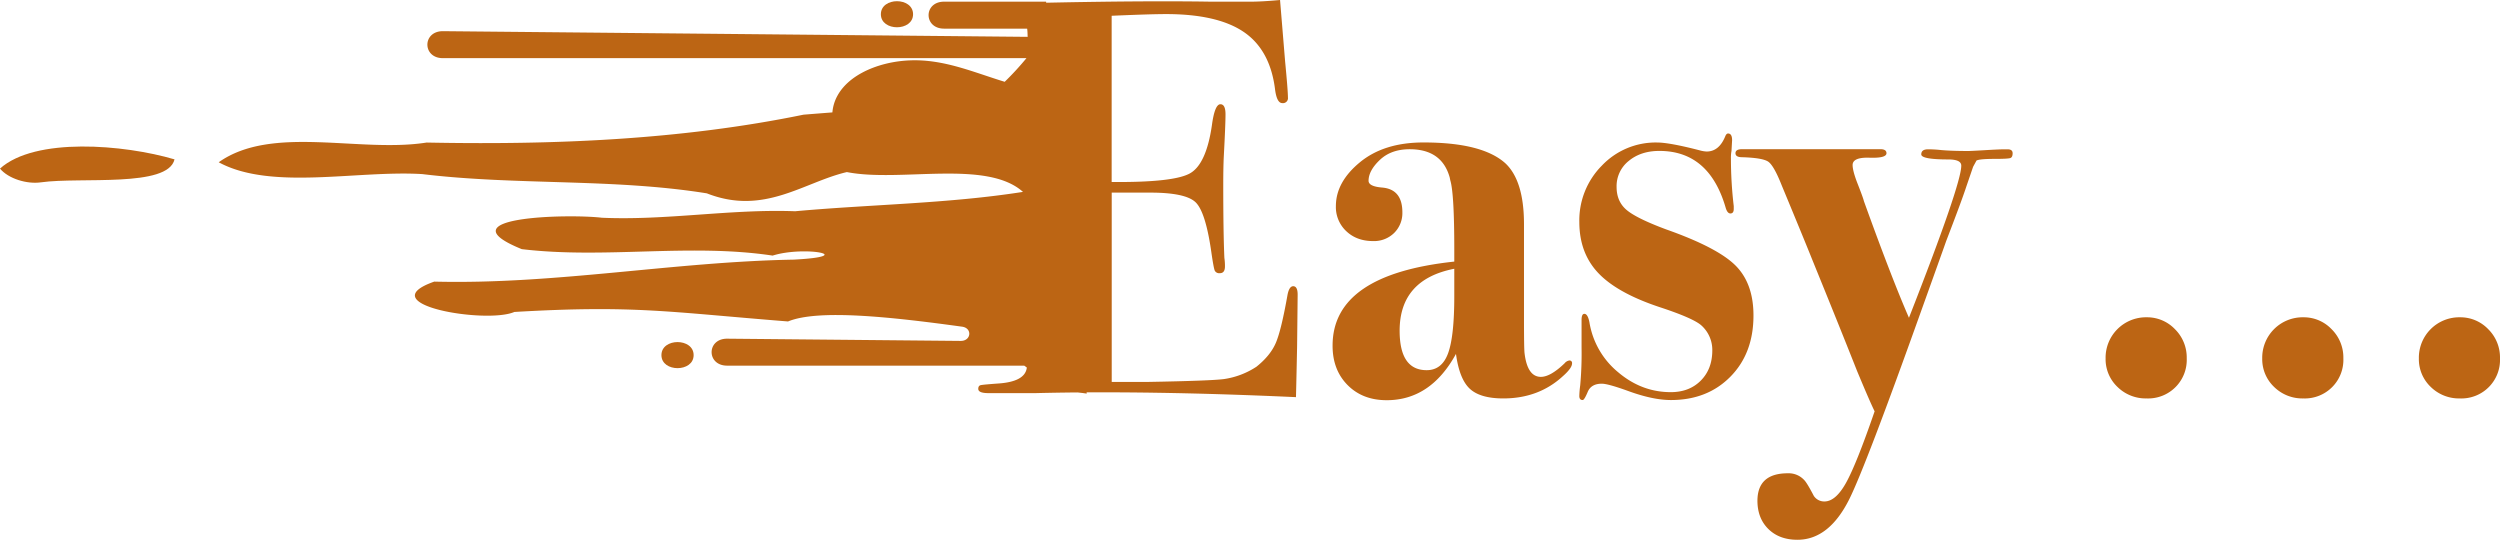
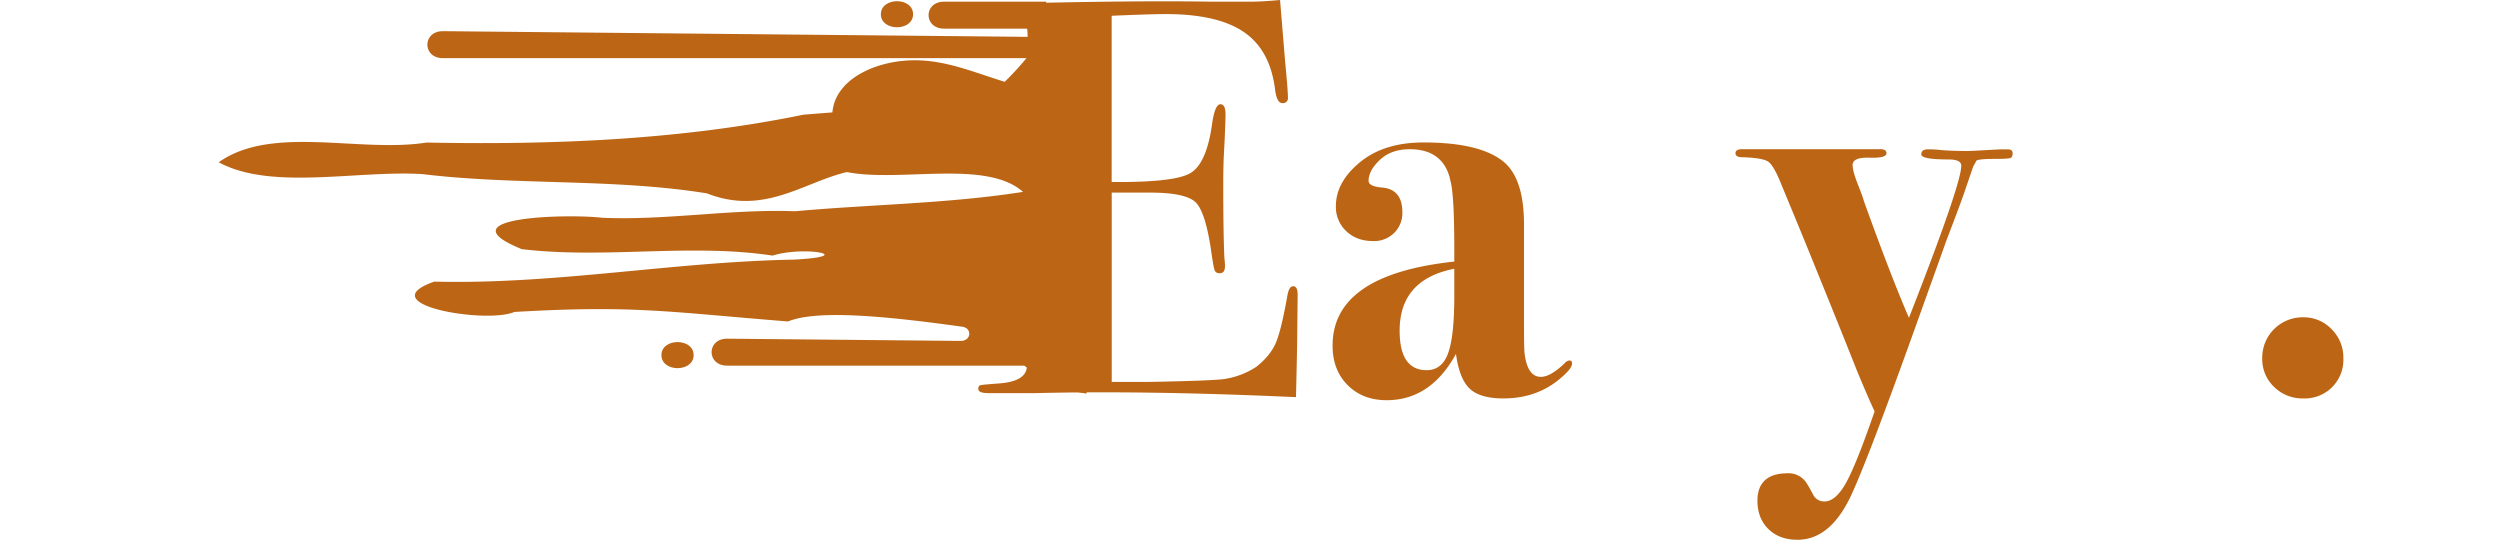
<svg xmlns="http://www.w3.org/2000/svg" viewBox="0 0 1242.38 268.24">
  <defs>
    <style>.cls-1{fill:#bc6514;}</style>
  </defs>
  <title>Fichier 17</title>
  <g id="Calque_2" data-name="Calque 2">
    <g id="Capa_1" data-name="Capa 1">
      <path class="cls-1" d="M519.86.83H469.17c-10.28,0-10.26,13.4,0,13.4H529.5c-.27.57-.51,1.15-.75,1.72a42.72,42.72,0,0,0-5.57,2.48L220.1,15.49c-10.28,0-10.27,13.41,0,13.41h290a143.77,143.77,0,0,1-10.81,11.75C484,36,469.15,29.35,452.31,30c-16.31.58-34.62,8.18-38.16,22.76a20.82,20.82,0,0,0-.49,3.1q-7.19.55-14.35,1.13C338.13,69.55,274.75,72.07,212,70.84c-33.26,5.25-76.81-9-103.31,9.8,26.07,14.16,68.79,3.89,101.17,5.88,46.91,5.67,94.87,2.07,141.42,9.57,28.47,11.19,48.11-5.57,69.58-10.58,26.4,5.24,69.36-6.42,87.51,9.85-37.21,5.85-75.64,6.2-113.24,9.62-31.91-1.21-64.08,4.67-96.06,3.22-16.93-2-79.36-.48-39.78,15.61,41.44,4.95,83.4-3,124.68,3.21,15.73-5,43.14.29,10.55,2-59.81,1.06-118.79,12.45-178.72,10.93-32.26,11.33,25.82,21.15,39.81,15.08,59.67-3.48,76.4,0,136,4.72,15-6.18,50.91-2.31,86.52,2.6,5.17.72,4.52,7.13-.73,7.07l-116.06-1.11c-10.28,0-10.27,13.4,0,13.4H509c9,6.52,19,12.45,31.05,13.88" />
      <path class="cls-1" d="M522.5,4" />
      <path class="cls-1" d="M549.38,22.41Q544.9,9.85,541.12,7.19" />
-       <path class="cls-1" d="M0,83.78c4.12,5,13.37,7.85,20.37,6.83,19.78-2.76,63.06,2.76,66.36-11.41C61.6,71.77,17.45,68.08,0,83.78Z" />
      <path class="cls-1" d="M344.7,176.48c0,8.63-16,8.64-16,0S344.7,167.83,344.7,176.48Z" />
      <path class="cls-1" d="M453.75,7.08c0,8.63-16,8.64-16,0S453.75-1.56,453.75,7.08Z" />
      <path class="cls-1" d="M644.87,146.44q0,.56-.28,26-.28,13.44-.42,19.32t-.14,5.6q-73.92-3.36-129.36-2H491.15q-5,0-5-2.12,0-1.58,1.26-1.85t8.54-.8q13.16-.84,14.28-7.55a53.73,53.73,0,0,0,.56-8.11V33.27q0-16.77-.28-18.45-.28-4.47-2.8-6.15T497.31,7q-8.68,0-8.68-2.52,0-2.8,7.7-2.8t21.42-.28Q569.27.28,602,.84h19q6.16,0,15.12-.84l2.52,30.52q1.4,14.56,1.4,17.92a2.48,2.48,0,0,1-2.81,2.8q-2.81,0-3.65-7.28-2.53-19.32-15.59-28.14T579.44,7q-7.87,0-27,.84v82.6q30.95.28,39-4.34t10.83-23.94q1.4-10.36,4.22-10.36,2.53,0,2.53,5t-.84,20.72q-.28,5.32-.28,14.28,0,24.08.56,36.4a26.52,26.52,0,0,1,.28,4.2q0,3.36-2.53,3.36a2.47,2.47,0,0,1-2.53-1.26q-.56-1.26-1.69-9.1-2.82-19.88-7.74-24.78t-22.65-4.9H552.47v94.08h18q30.9-.56,37.64-1.4a39.68,39.68,0,0,0,16.29-6.16q7-5.6,9.69-12t5.76-23.8q.84-4.2,2.81-4.2Q644.87,142.24,644.87,146.44Z" />
      <path class="cls-1" d="M781.23,180.62q0,2.28-4.48,6.25Q764.71,198,747.07,198q-11.48,0-16.66-4.82t-6.86-17.3q-12.6,23-34.44,23-12,0-19.46-7.56t-7.42-19.6q0-35.28,60.48-41.72V124q0-28-2-34.44l-.28-1.4q-3.92-14-19.88-14-9.24,0-14.84,5.32t-5.6,10.36q0,2.8,6.72,3.36,10.08.84,10.08,12.32a13.86,13.86,0,0,1-4.06,10.22,14.21,14.21,0,0,1-10.5,4.06q-8.12,0-13.3-4.9a16.39,16.39,0,0,1-5.18-12.46q0-12,12-21.84t31.64-9.8q29.12,0,40.6,10.36,9.24,8.68,9.24,30.24v47.88q0,14,.28,16.24,1.4,11.76,8.12,11.76,4.76,0,11.76-6.72a3.84,3.84,0,0,1,2.24-1.4A1.25,1.25,0,0,1,781.23,180.62Zm-58.52-33.34V133.56q-27.16,5.32-27.16,30.8,0,19.6,13.44,19.6,7.56,0,10.64-8.4T722.71,147.28Z" />
-       <path class="cls-1" d="M871.39,156.8q0,18.76-11.45,30.38T830.36,198.8q-8.93,0-21.21-4.48-10.05-3.64-13.12-3.64-5.3,0-7,4.06t-2.51,4.06c-1.12,0-1.68-.66-1.68-2a49.86,49.86,0,0,1,.45-5.35,173.49,173.49,0,0,0,.67-18.6V159.06c0-2.07.46-3.1,1.4-3.1q1.67,0,2.51,4.2a40.46,40.46,0,0,0,14.22,24.78q11.71,9.94,26.21,9.94,9.2,0,14.91-5.74t5.72-15a16.34,16.34,0,0,0-5.32-12.32q-3.93-3.64-21-9.24-21-7-30.38-16.94t-9.38-25.34a38.59,38.59,0,0,1,11.2-28,36.86,36.86,0,0,1,27.44-11.48q6.16,0,21.28,3.92a15.11,15.11,0,0,0,3.36.56q6.16,0,9.24-7.56c.37-.93.84-1.4,1.4-1.4q2,0,2,3.36L860.47,75a18.45,18.45,0,0,0-.28,3.92,202.82,202.82,0,0,0,1.4,23.52v1.4c0,1.5-.56,2.24-1.68,2.24q-1.4,0-2.24-2.52Q849.54,75,824.63,75q-9.24,0-15.26,5a16,16,0,0,0-6,12.88q0,7.28,5,11.48T828,114q25.48,9,34.44,17.92T871.39,156.8Z" />
      <path class="cls-1" d="M1000.18,76.16c0,1.31-.38,2.1-1.12,2.38s-3.36.42-7.84.42q-7.56,0-9,.84l-1.68,3.08-3.36,9.8Q975,99.4,967.14,119.84q-.57,1.68-12.32,34.44Q927.1,231.84,919,248.08q-10.08,20.16-25.76,20.16-9,0-14.42-5.32t-5.46-14q0-13.72,15.12-13.72a10.49,10.49,0,0,1,8.12,3.36q1.4,1.4,4.76,7.84a6.17,6.17,0,0,0,5.32,2.8q5.6,0,10.78-9.38t14.14-35.42q-2.24-4.48-8.66-19.88-8.41-21.28-22.43-55.71-3.35-8.4-15.08-36.69-3.92-9.91-6.73-11.8t-12.89-2.19c-2.24,0-3.36-.65-3.36-2s1.12-2,3.36-2h68.6q3.08,0,3.08,2,0,2.52-8.4,2.24T920.66,82q0,2.8,2.24,8.68,3.08,7.84,3.36,9.24,13.72,38.08,22.4,58,26-66.36,26-75.6,0-3.08-6.44-3.08-13.44,0-13.44-2.52t3.36-2.52q2.79,0,5.6.28,5.32.56,14.56.56,1.12,0,8.26-.42T996,74.2h1.68C999.34,74.2,1000.18,74.86,1000.18,76.16Z" />
-       <path class="cls-1" d="M1086.7,178.08A19.17,19.17,0,0,1,1066.82,198a20,20,0,0,1-14.56-5.74,19,19,0,0,1-5.88-14.14,20.09,20.09,0,0,1,20.44-20.44,19.12,19.12,0,0,1,14,5.88A19.78,19.78,0,0,1,1086.7,178.08Z" />
      <path class="cls-1" d="M1164.54,178.08A19.17,19.17,0,0,1,1144.66,198a20,20,0,0,1-14.56-5.74,19,19,0,0,1-5.88-14.14,20.09,20.09,0,0,1,20.44-20.44,19.12,19.12,0,0,1,14,5.88A19.78,19.78,0,0,1,1164.54,178.08Z" />
-       <path class="cls-1" d="M1242.38,178.08A19.17,19.17,0,0,1,1222.5,198a20,20,0,0,1-14.56-5.74,19,19,0,0,1-5.88-14.14,20.09,20.09,0,0,1,20.44-20.44,19.12,19.12,0,0,1,14,5.88A19.78,19.78,0,0,1,1242.38,178.08Z" />
    </g>
  </g>
</svg>